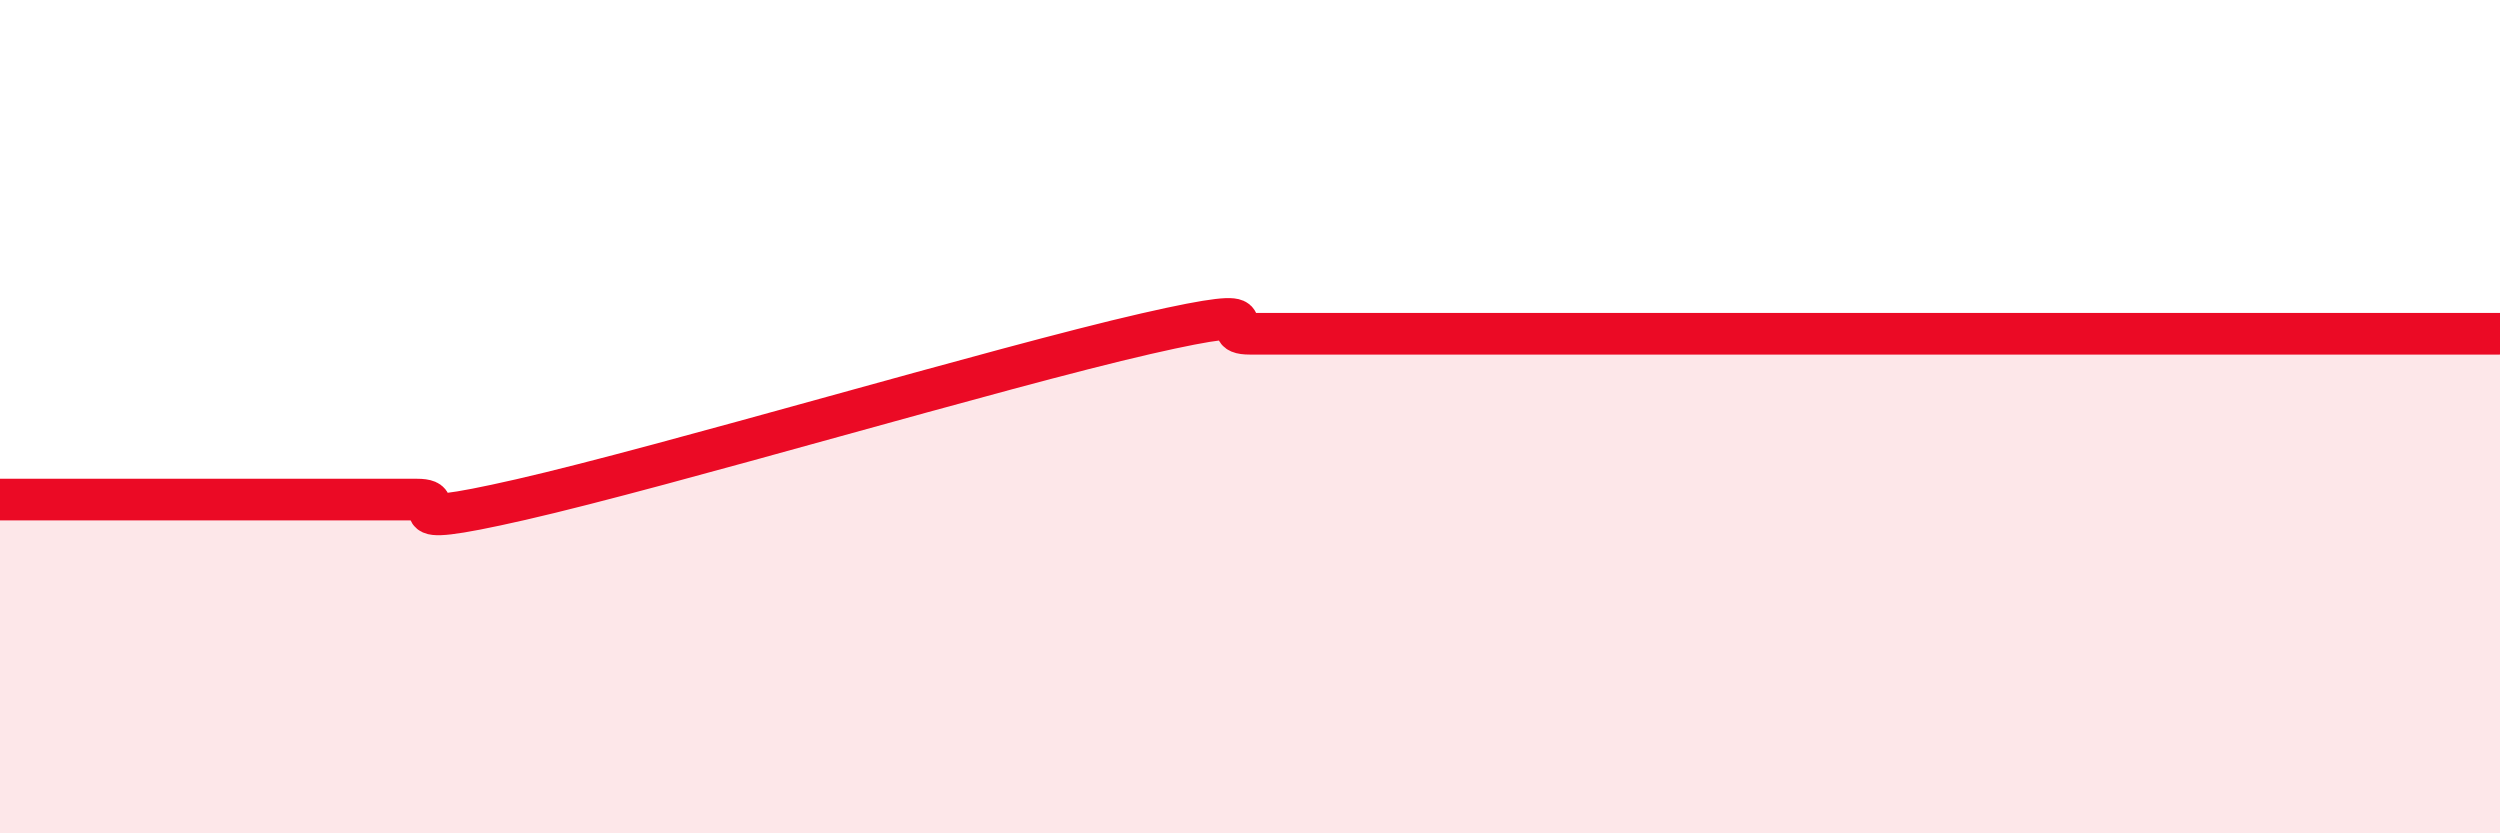
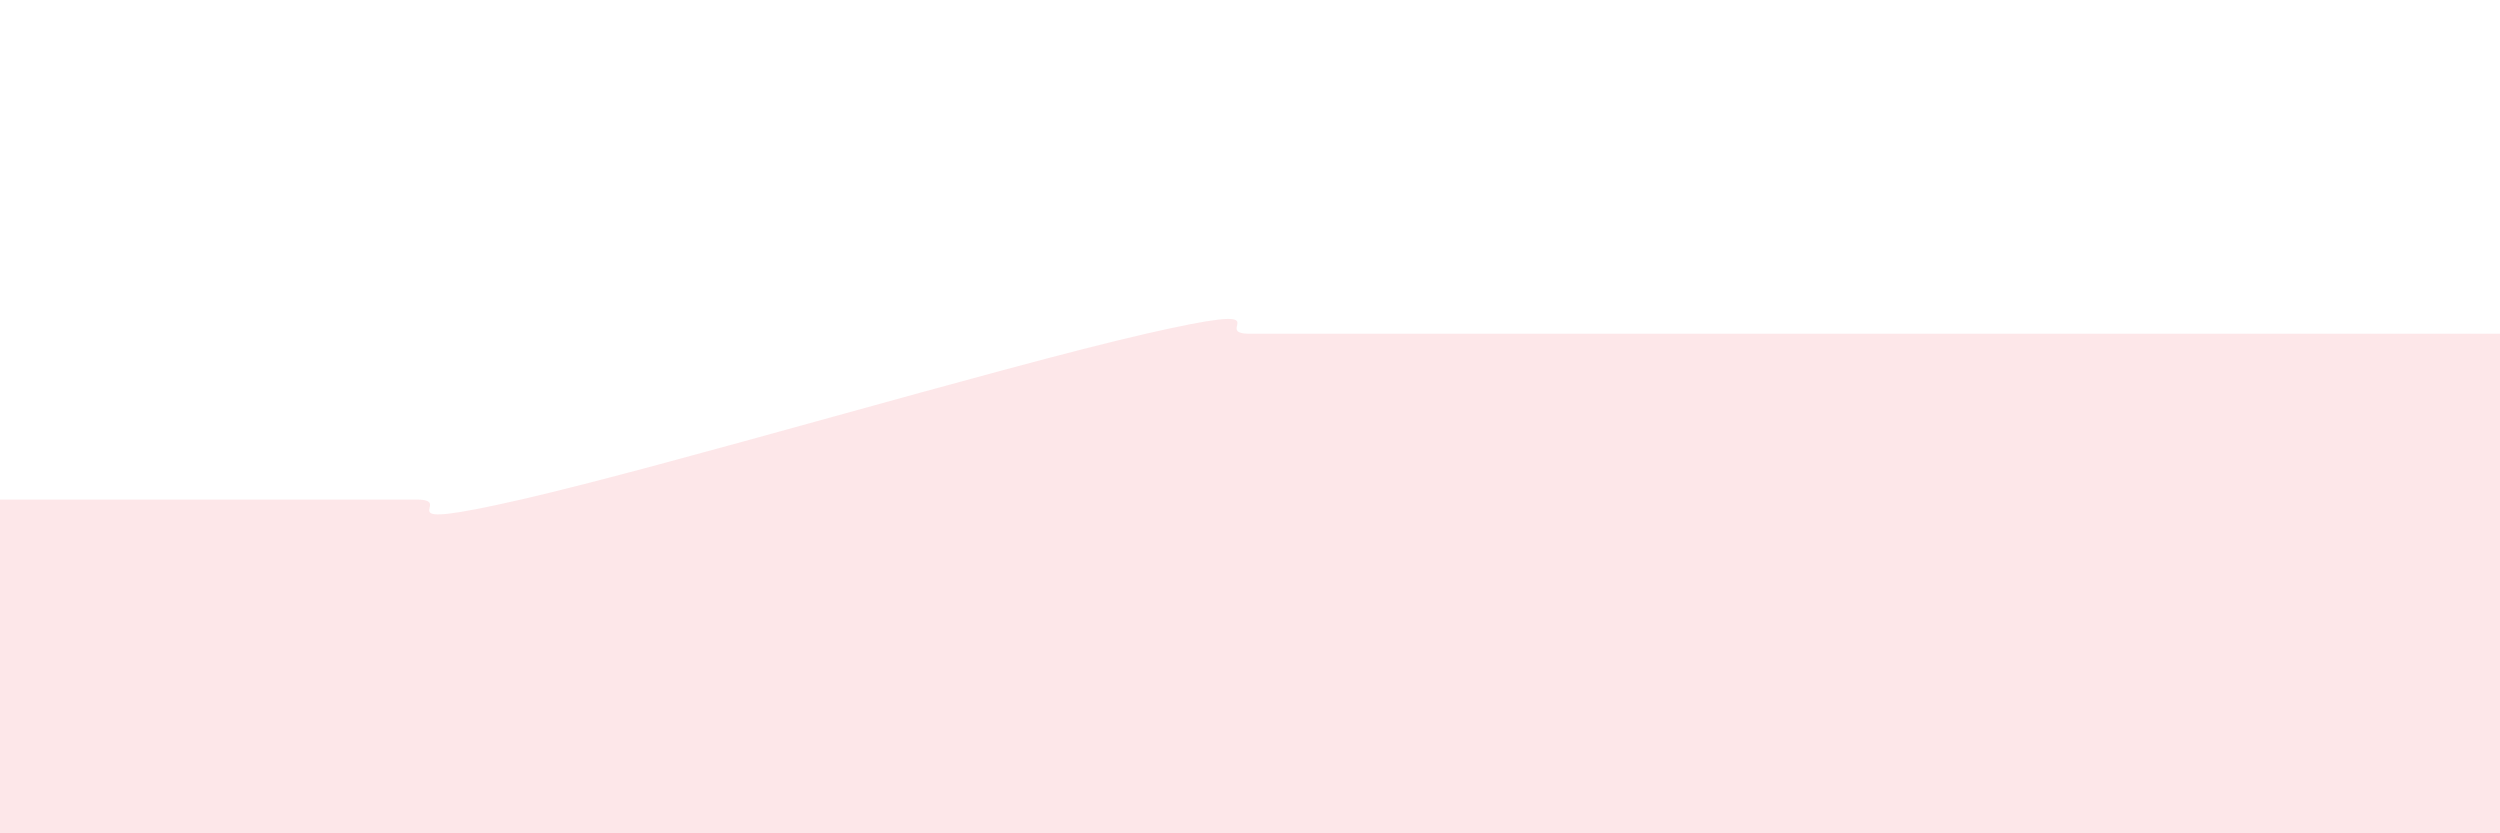
<svg xmlns="http://www.w3.org/2000/svg" width="60" height="20" viewBox="0 0 60 20">
  <path d="M 0,11.99 C 0.5,11.99 1.5,11.99 2.5,11.99 C 3.5,11.99 4,11.99 5,11.99 C 6,11.99 6.5,11.99 7.5,11.99 C 8.5,11.99 9,11.99 10,11.99 C 11,11.99 9,12.79 12.5,11.99 C 16,11.19 24,8.81 27.5,8.01 C 31,7.21 29,8.01 30,8.01 C 31,8.01 31.5,8.01 32.5,8.01 C 33.5,8.01 34,8.01 35,8.01 C 36,8.01 36.5,8.01 37.5,8.01 C 38.5,8.01 39,8.01 40,8.01 C 41,8.01 41.5,8.01 42.5,8.01 C 43.5,8.01 44,8.01 45,8.01 C 46,8.01 46.5,8.01 47.5,8.01 C 48.5,8.01 49,8.01 50,8.01 C 51,8.01 51.5,8.01 52.5,8.01 C 53.5,8.01 53.5,8.01 55,8.01 C 56.5,8.01 59,8.01 60,8.01L60 20L0 20Z" fill="#EB0A25" opacity="0.1" stroke-linecap="round" stroke-linejoin="round" />
-   <path d="M 0,11.99 C 0.5,11.99 1.5,11.99 2.5,11.99 C 3.5,11.99 4,11.99 5,11.99 C 6,11.99 6.5,11.99 7.5,11.99 C 8.5,11.99 9,11.99 10,11.99 C 11,11.99 9,12.79 12.5,11.99 C 16,11.19 24,8.81 27.5,8.01 C 31,7.21 29,8.01 30,8.01 C 31,8.01 31.5,8.01 32.5,8.01 C 33.5,8.01 34,8.01 35,8.01 C 36,8.01 36.5,8.01 37.5,8.01 C 38.5,8.01 39,8.01 40,8.01 C 41,8.01 41.5,8.01 42.5,8.01 C 43.5,8.01 44,8.01 45,8.01 C 46,8.01 46.5,8.01 47.5,8.01 C 48.5,8.01 49,8.01 50,8.01 C 51,8.01 51.5,8.01 52.5,8.01 C 53.5,8.01 53.5,8.01 55,8.01 C 56.5,8.01 59,8.01 60,8.01" stroke="#EB0A25" stroke-width="1" fill="none" stroke-linecap="round" stroke-linejoin="round" />
</svg>